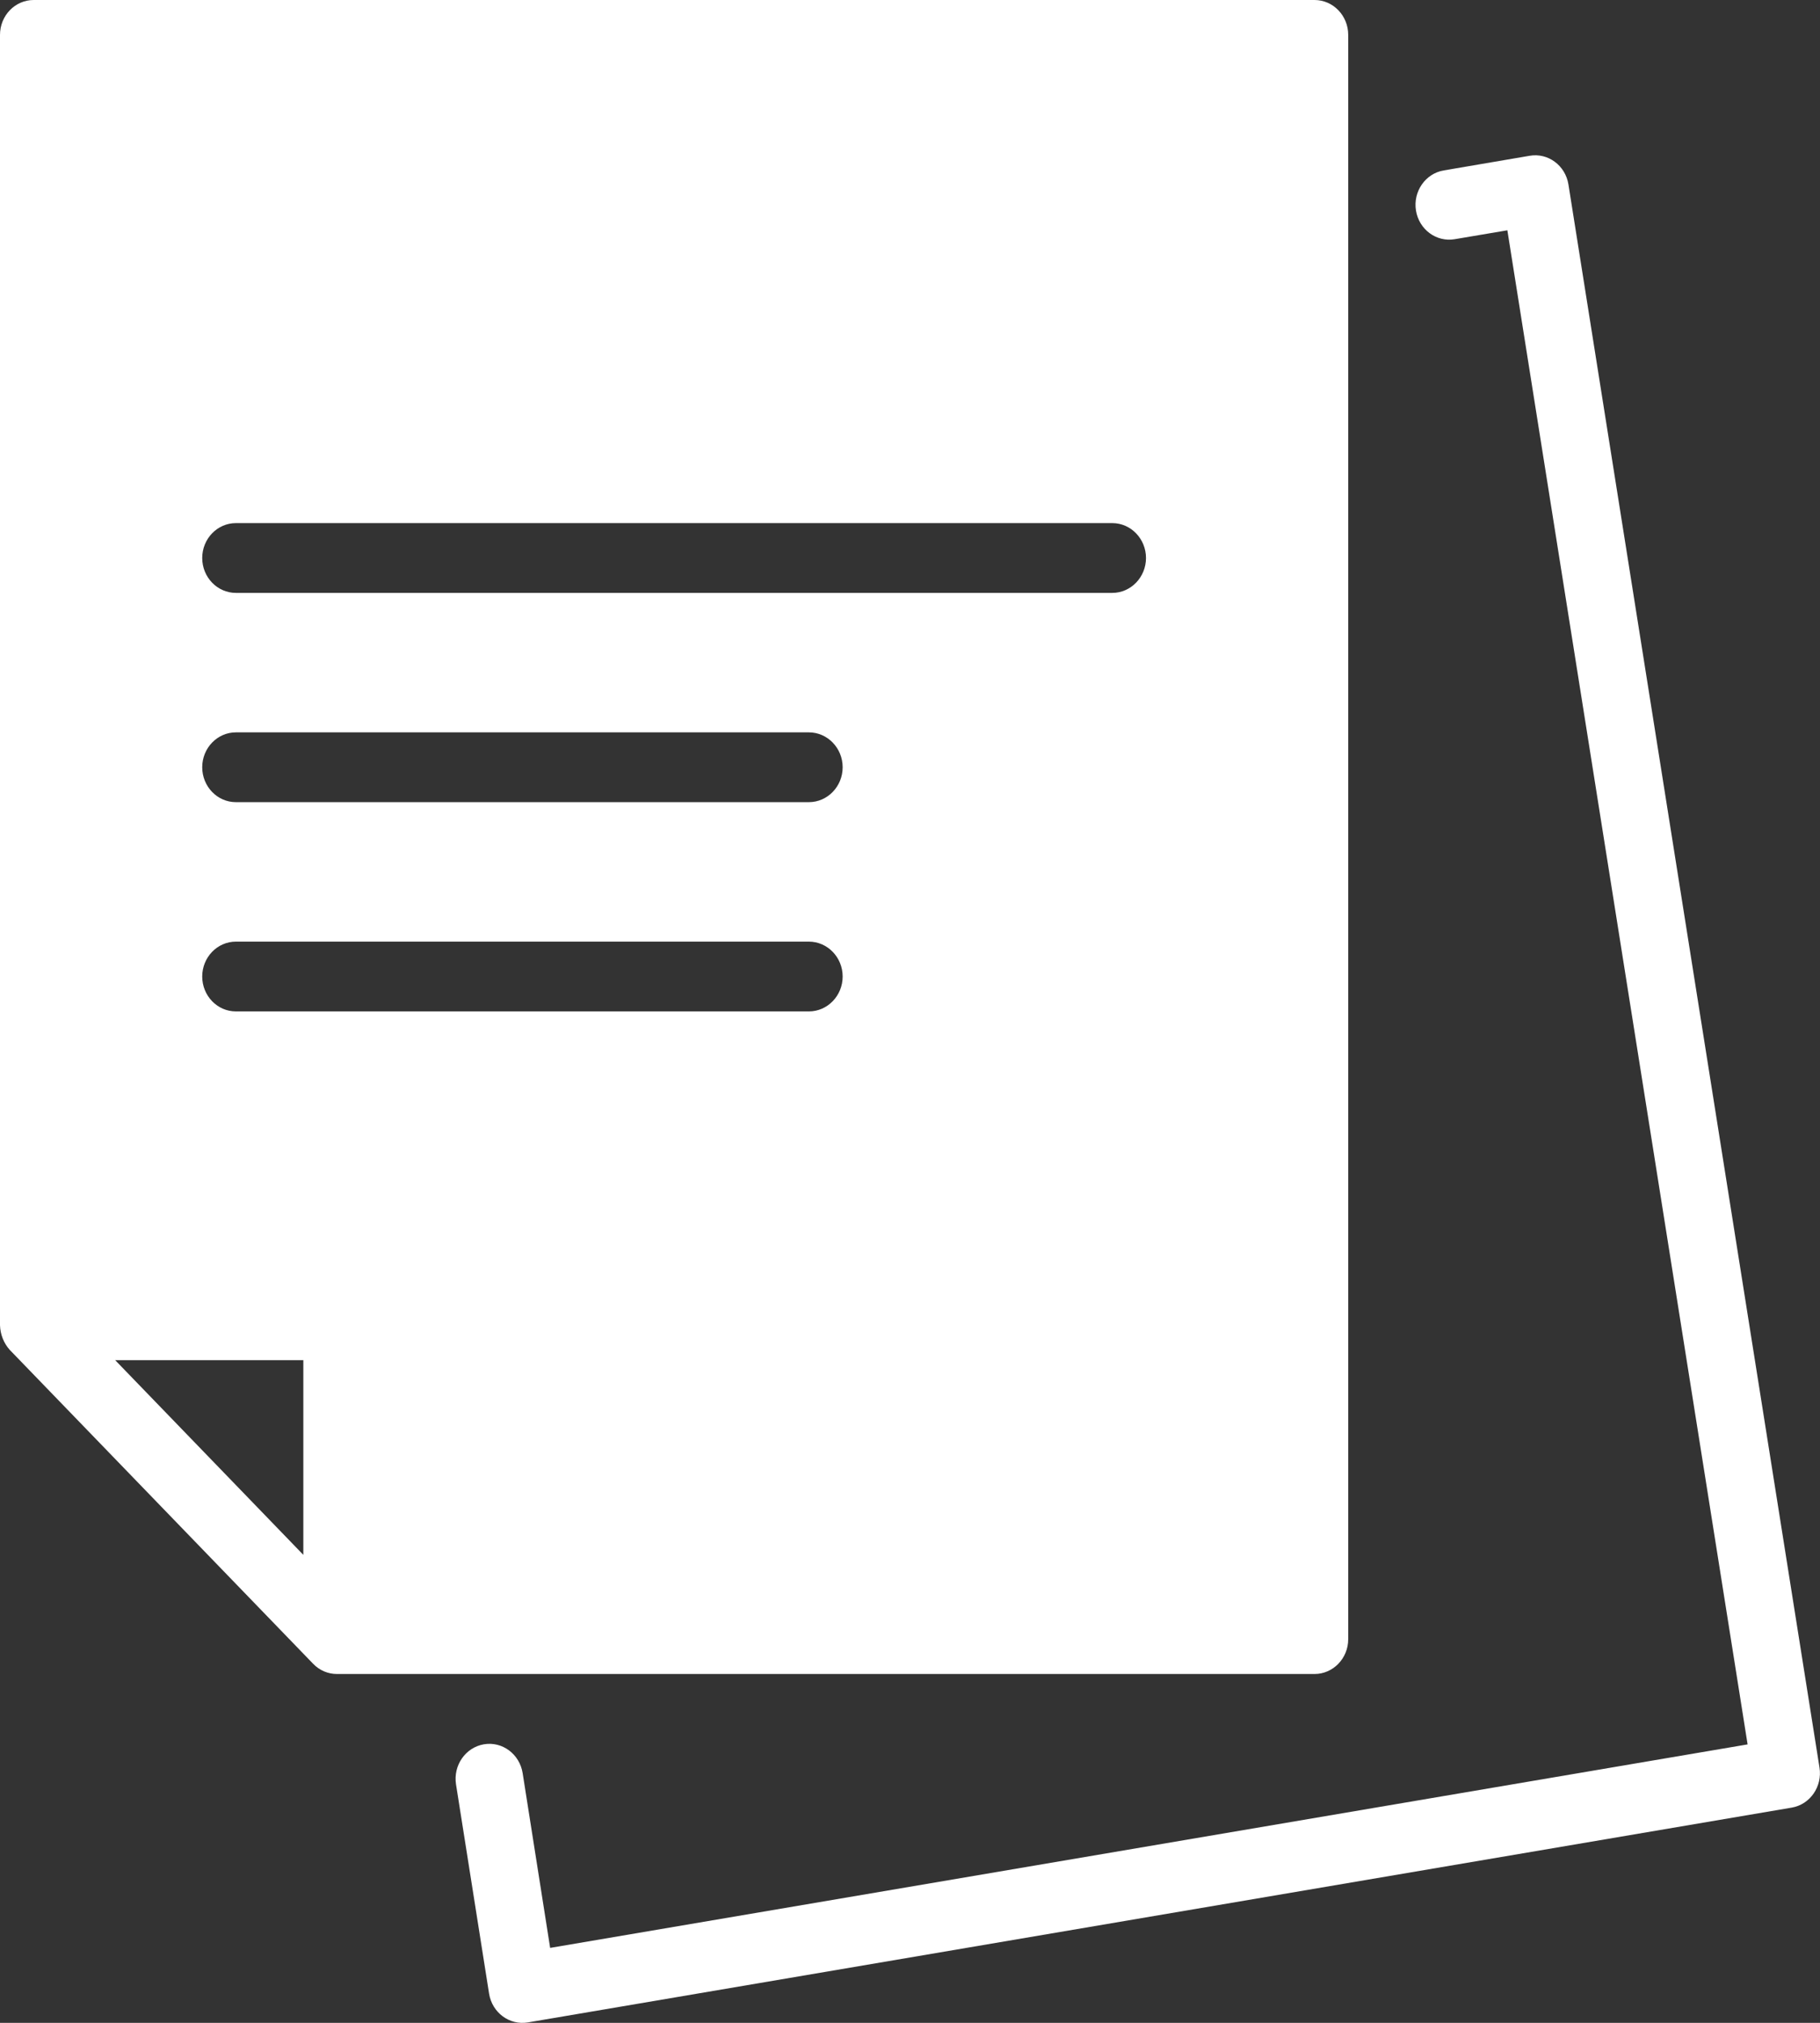
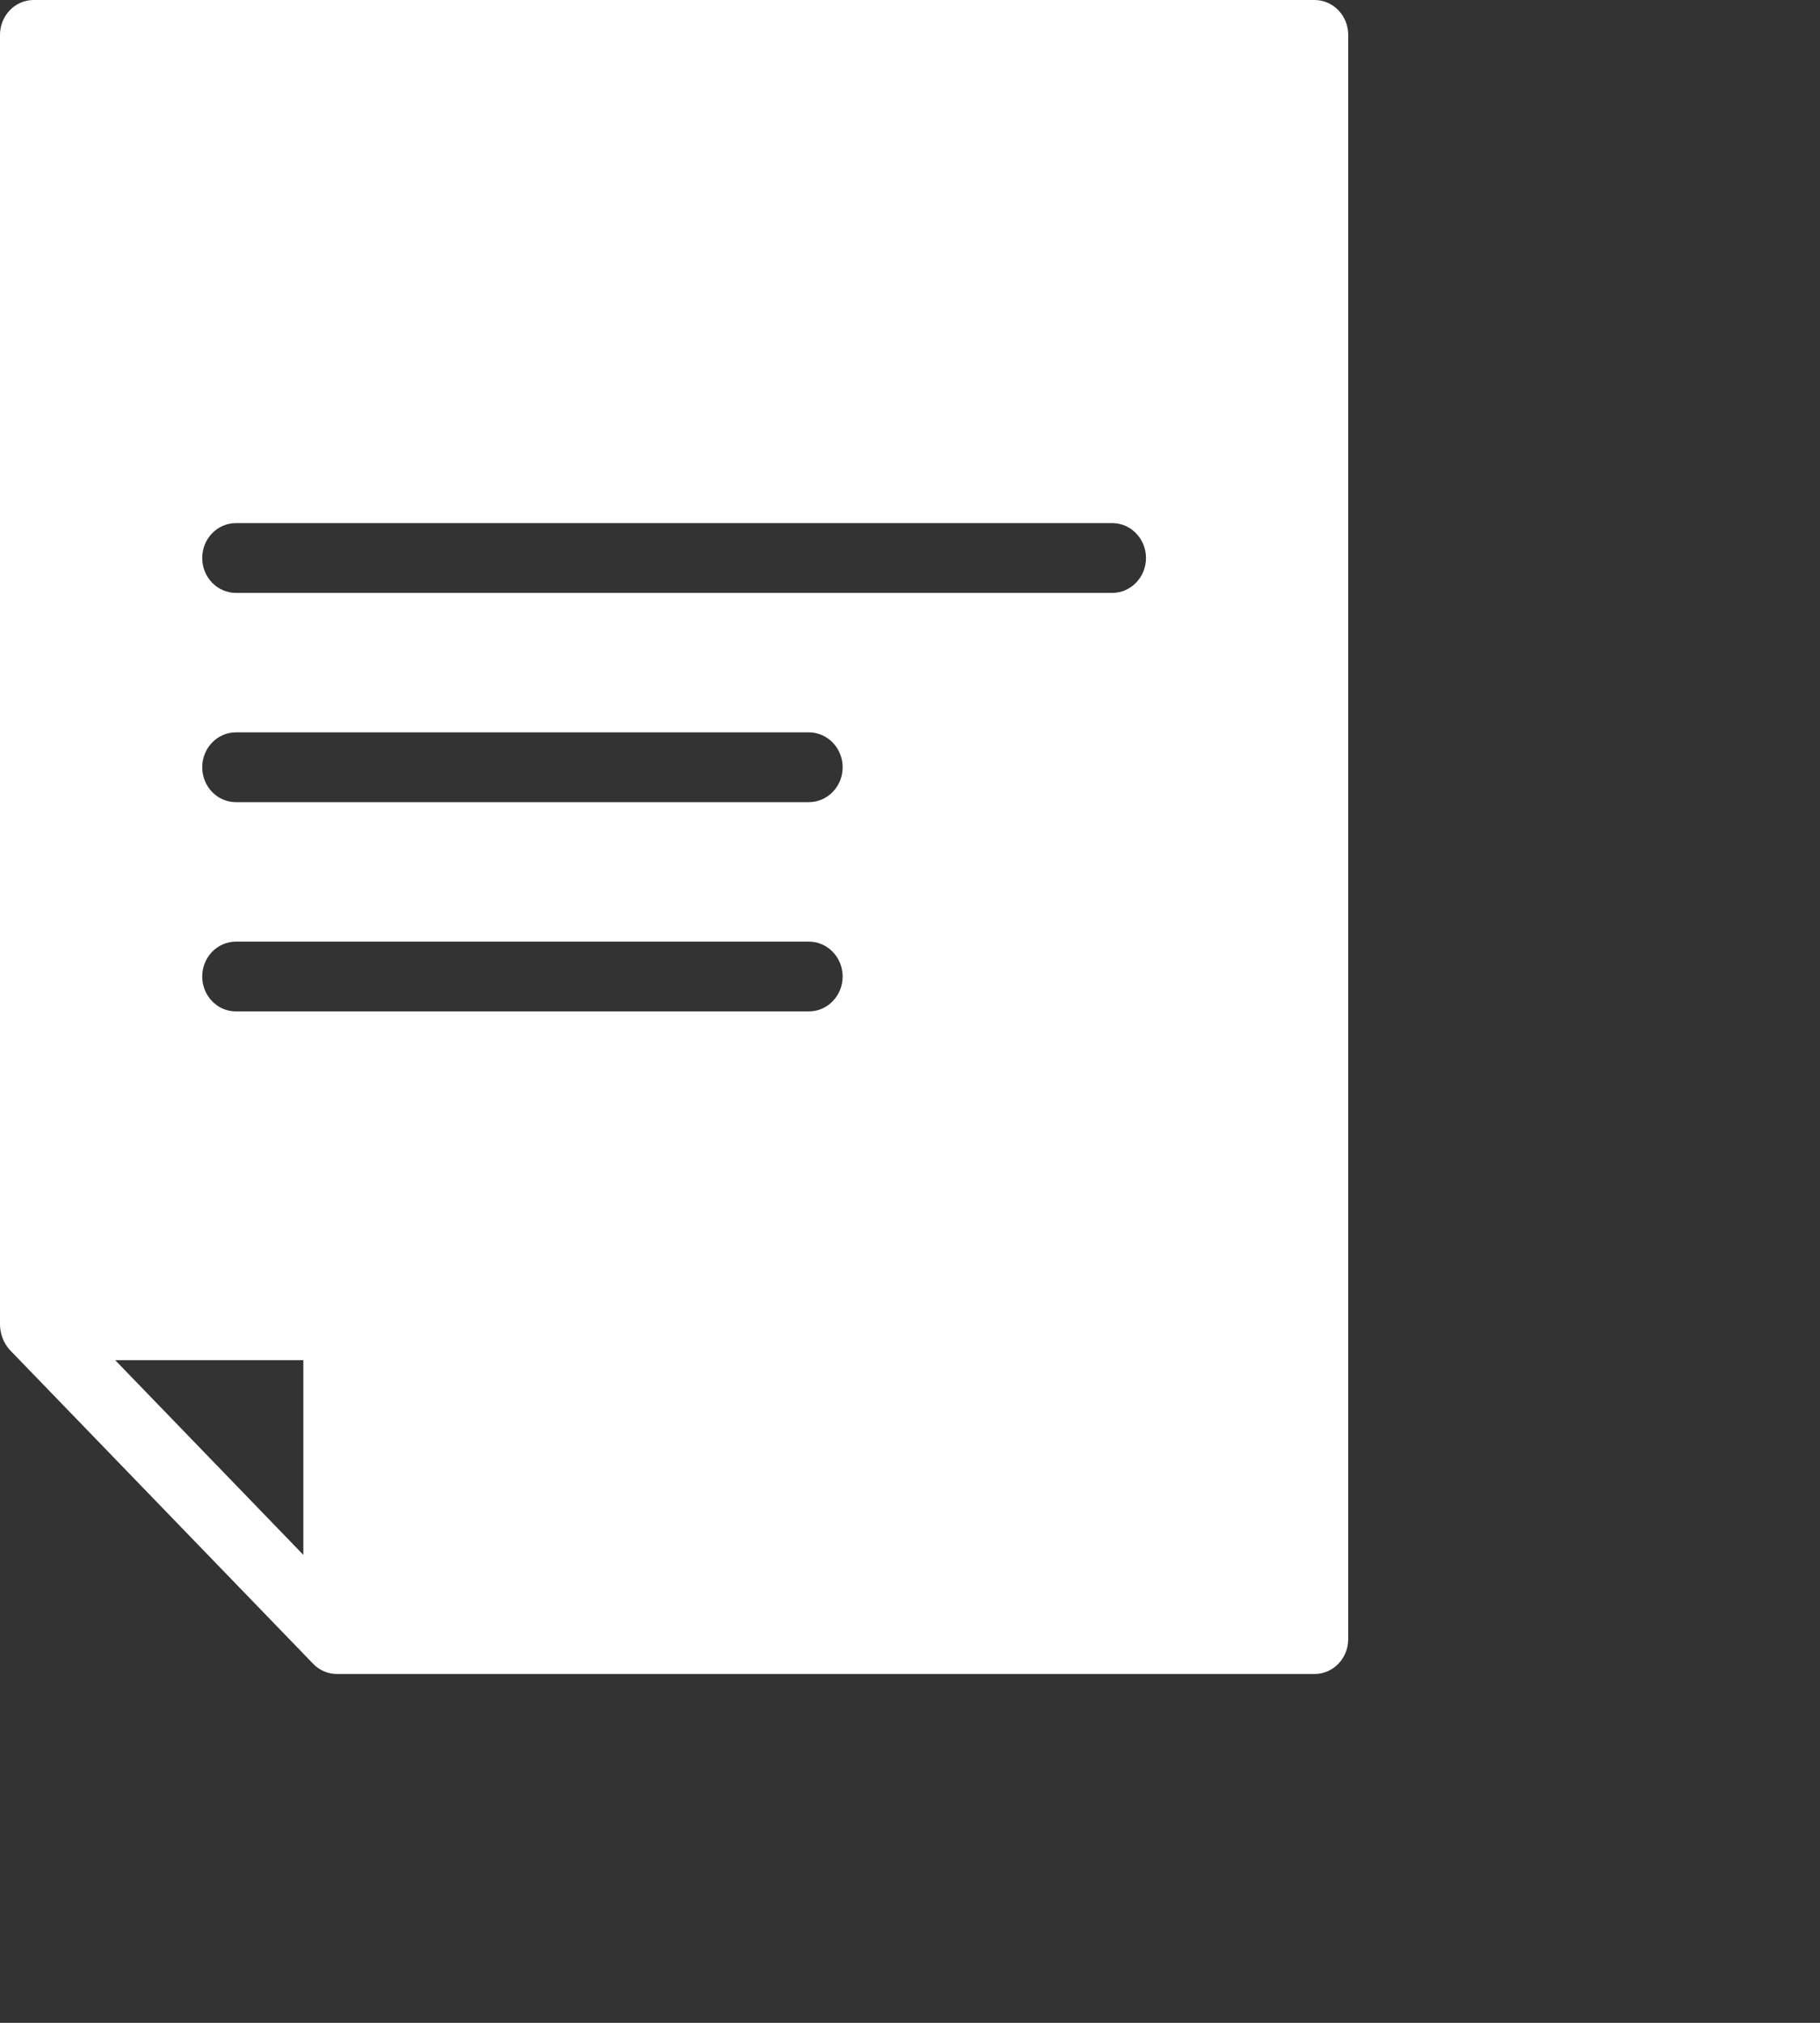
<svg xmlns="http://www.w3.org/2000/svg" width="18" height="20" viewBox="0 0 18 20" fill="none">
  <rect x="0" y="0" width="18" height="20" fill="#333333" stroke="none" />
-   <path d="M15.512 1.824C15.482 1.636 15.311 1.509 15.129 1.54L14.279 1.685C14.098 1.715 13.974 1.893 14.004 2.081C14.034 2.269 14.206 2.396 14.387 2.365L14.908 2.277L17.284 17.247L5.441 19.259L5.169 17.531C5.139 17.343 4.968 17.215 4.786 17.246C4.604 17.277 4.481 17.454 4.51 17.642L4.837 19.711C4.867 19.899 5.038 20.026 5.22 19.996L5.22 19.996L17.721 17.872C17.902 17.841 18.025 17.663 17.995 17.476L15.512 1.824Z" fill="white" />
  <path d="M13.001 0H0.333C0.149 0 0 0.154 0 0.345V13.103C0.003 13.194 0.037 13.28 0.096 13.346L3.096 16.449C3.16 16.516 3.245 16.551 3.333 16.551H13.001C13.184 16.551 13.334 16.397 13.334 16.207V0.345C13.334 0.154 13.184 0 13.001 0ZM2 9.655C2 9.465 2.149 9.31 2.333 9.31H8C8.184 9.31 8.334 9.465 8.334 9.655C8.334 9.845 8.184 10 8 10H2.333C2.149 10 2 9.845 2 9.655ZM2 7.586C2 7.396 2.149 7.241 2.333 7.241H8C8.184 7.241 8.334 7.396 8.334 7.586C8.334 7.776 8.184 7.931 8 7.931H2.333C2.149 7.931 2 7.776 2 7.586ZM11.001 5.862H2.333C2.149 5.862 2 5.707 2 5.517C2 5.327 2.149 5.172 2.333 5.172H11.001C11.184 5.172 11.334 5.327 11.334 5.517C11.334 5.707 11.184 5.862 11.001 5.862ZM3 15.373L1.139 13.448H3V15.373Z" fill="white" />
</svg>